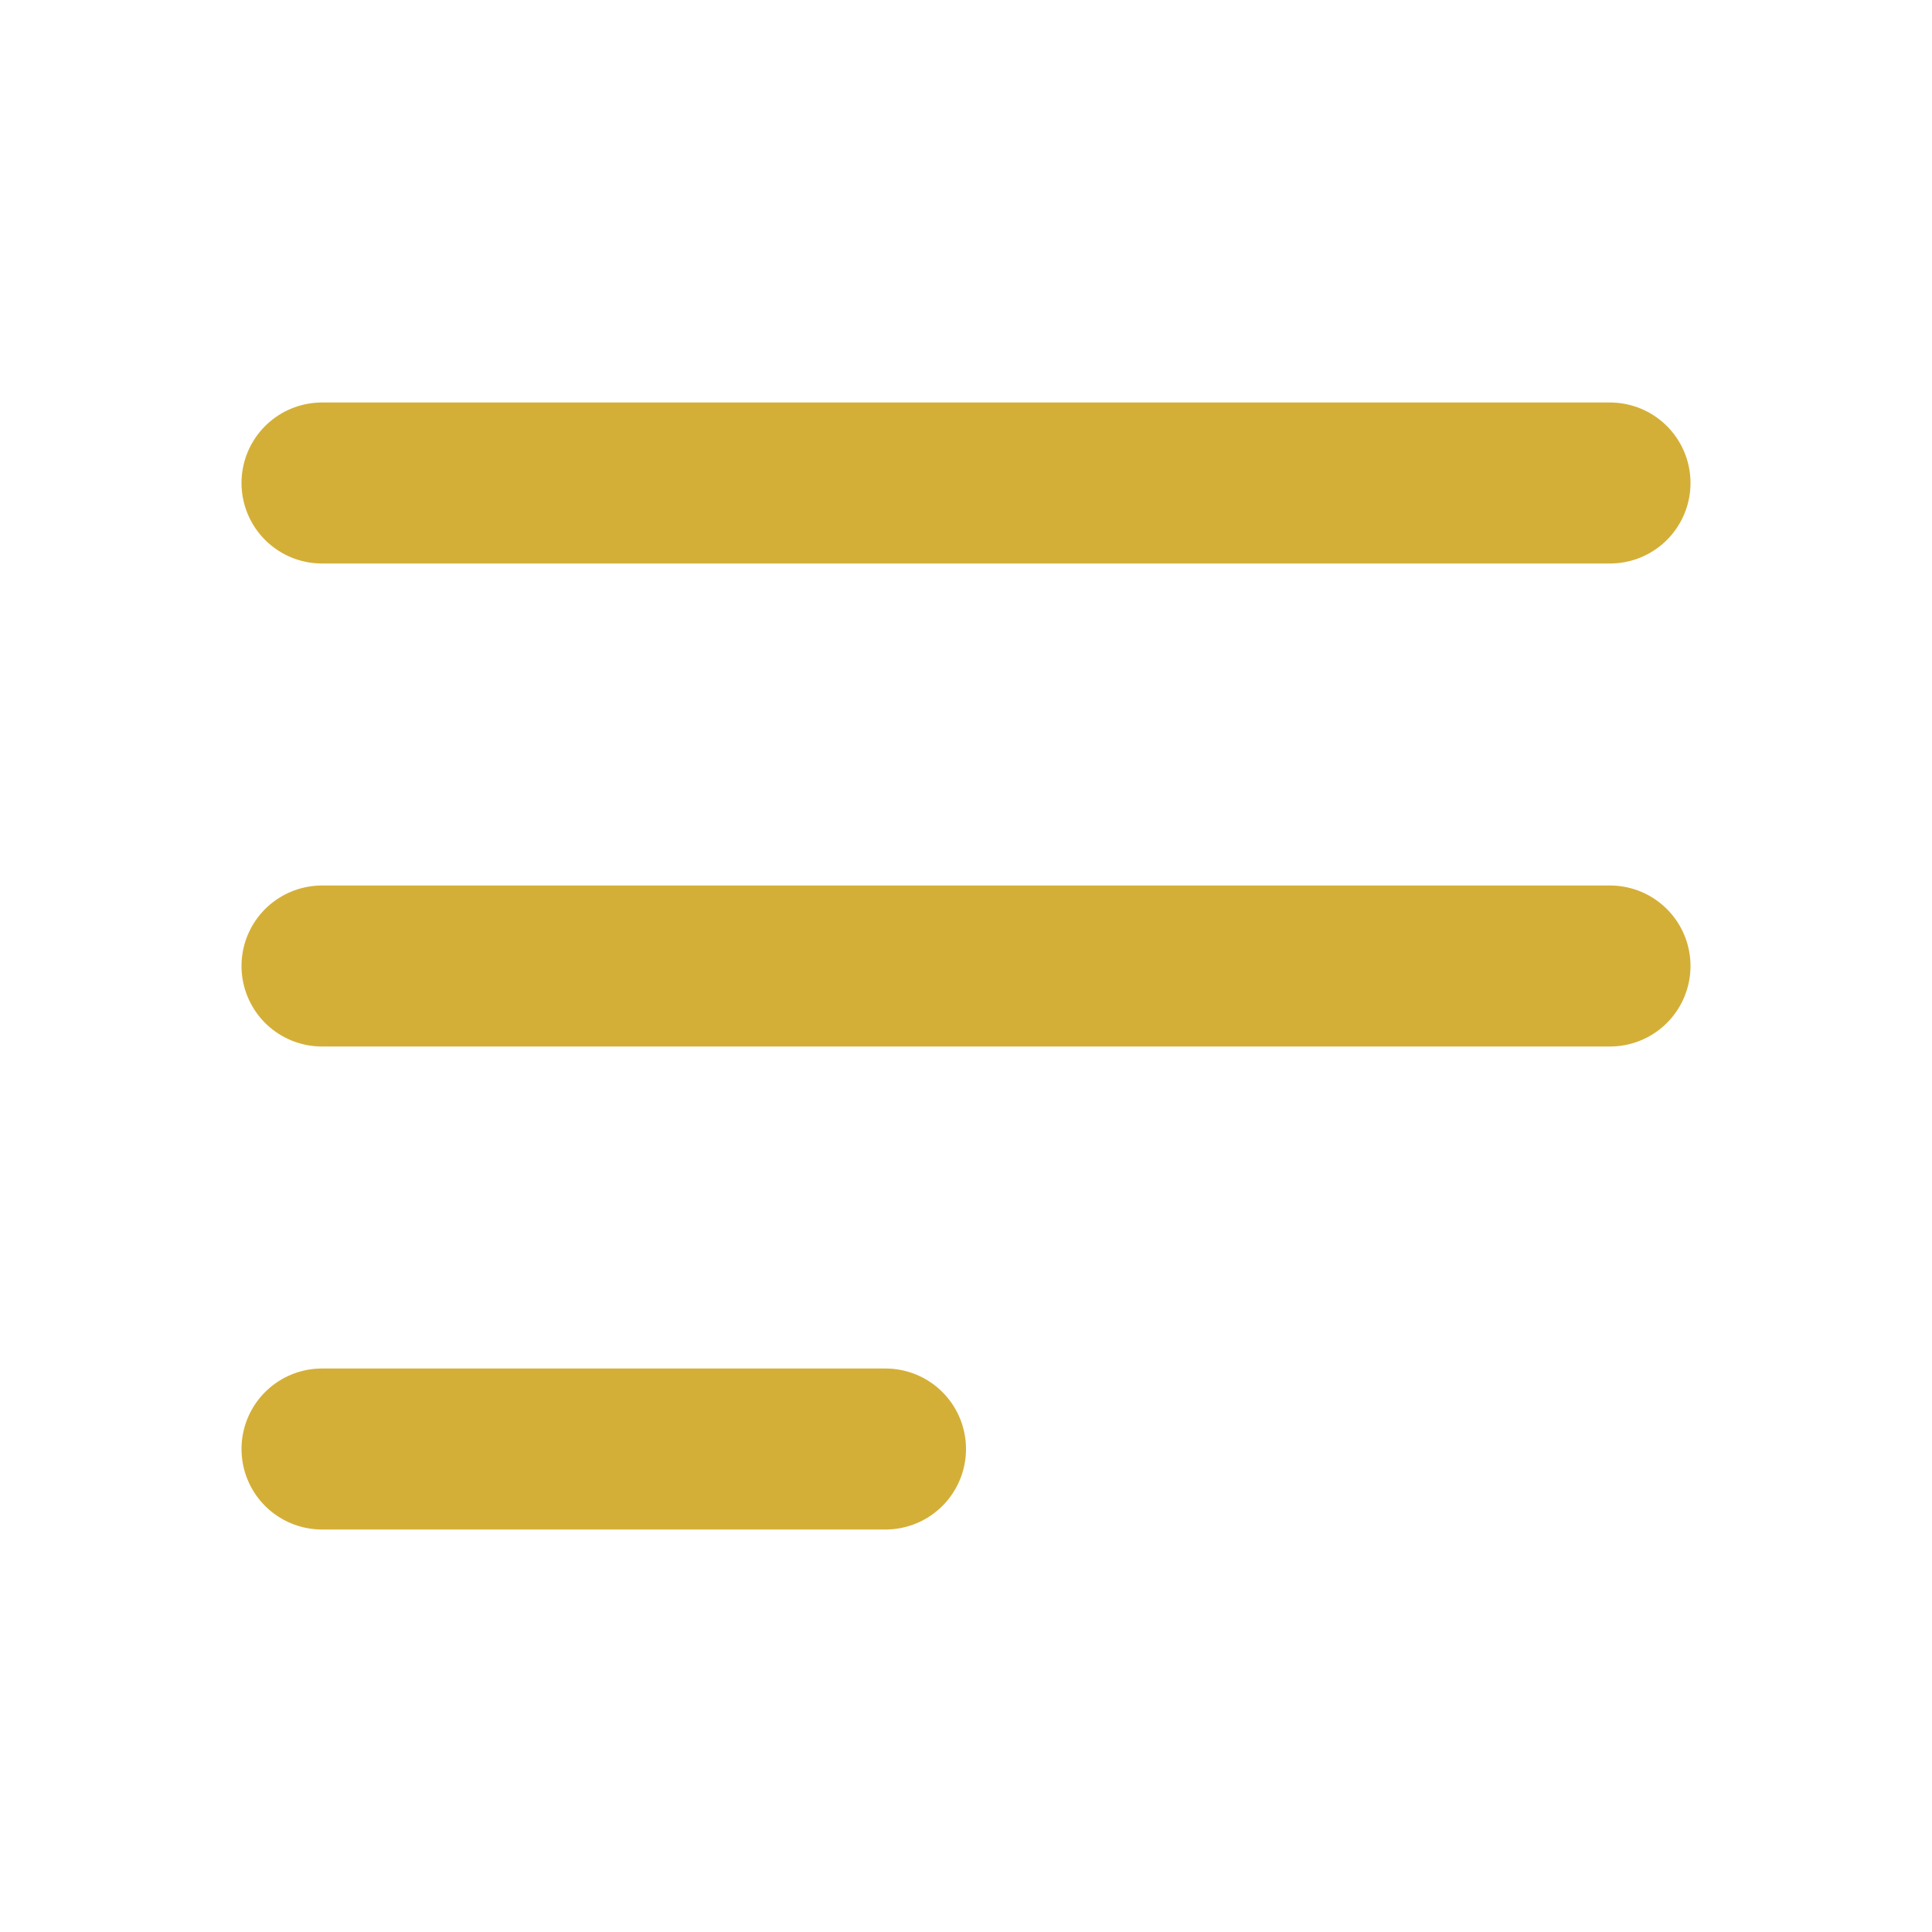
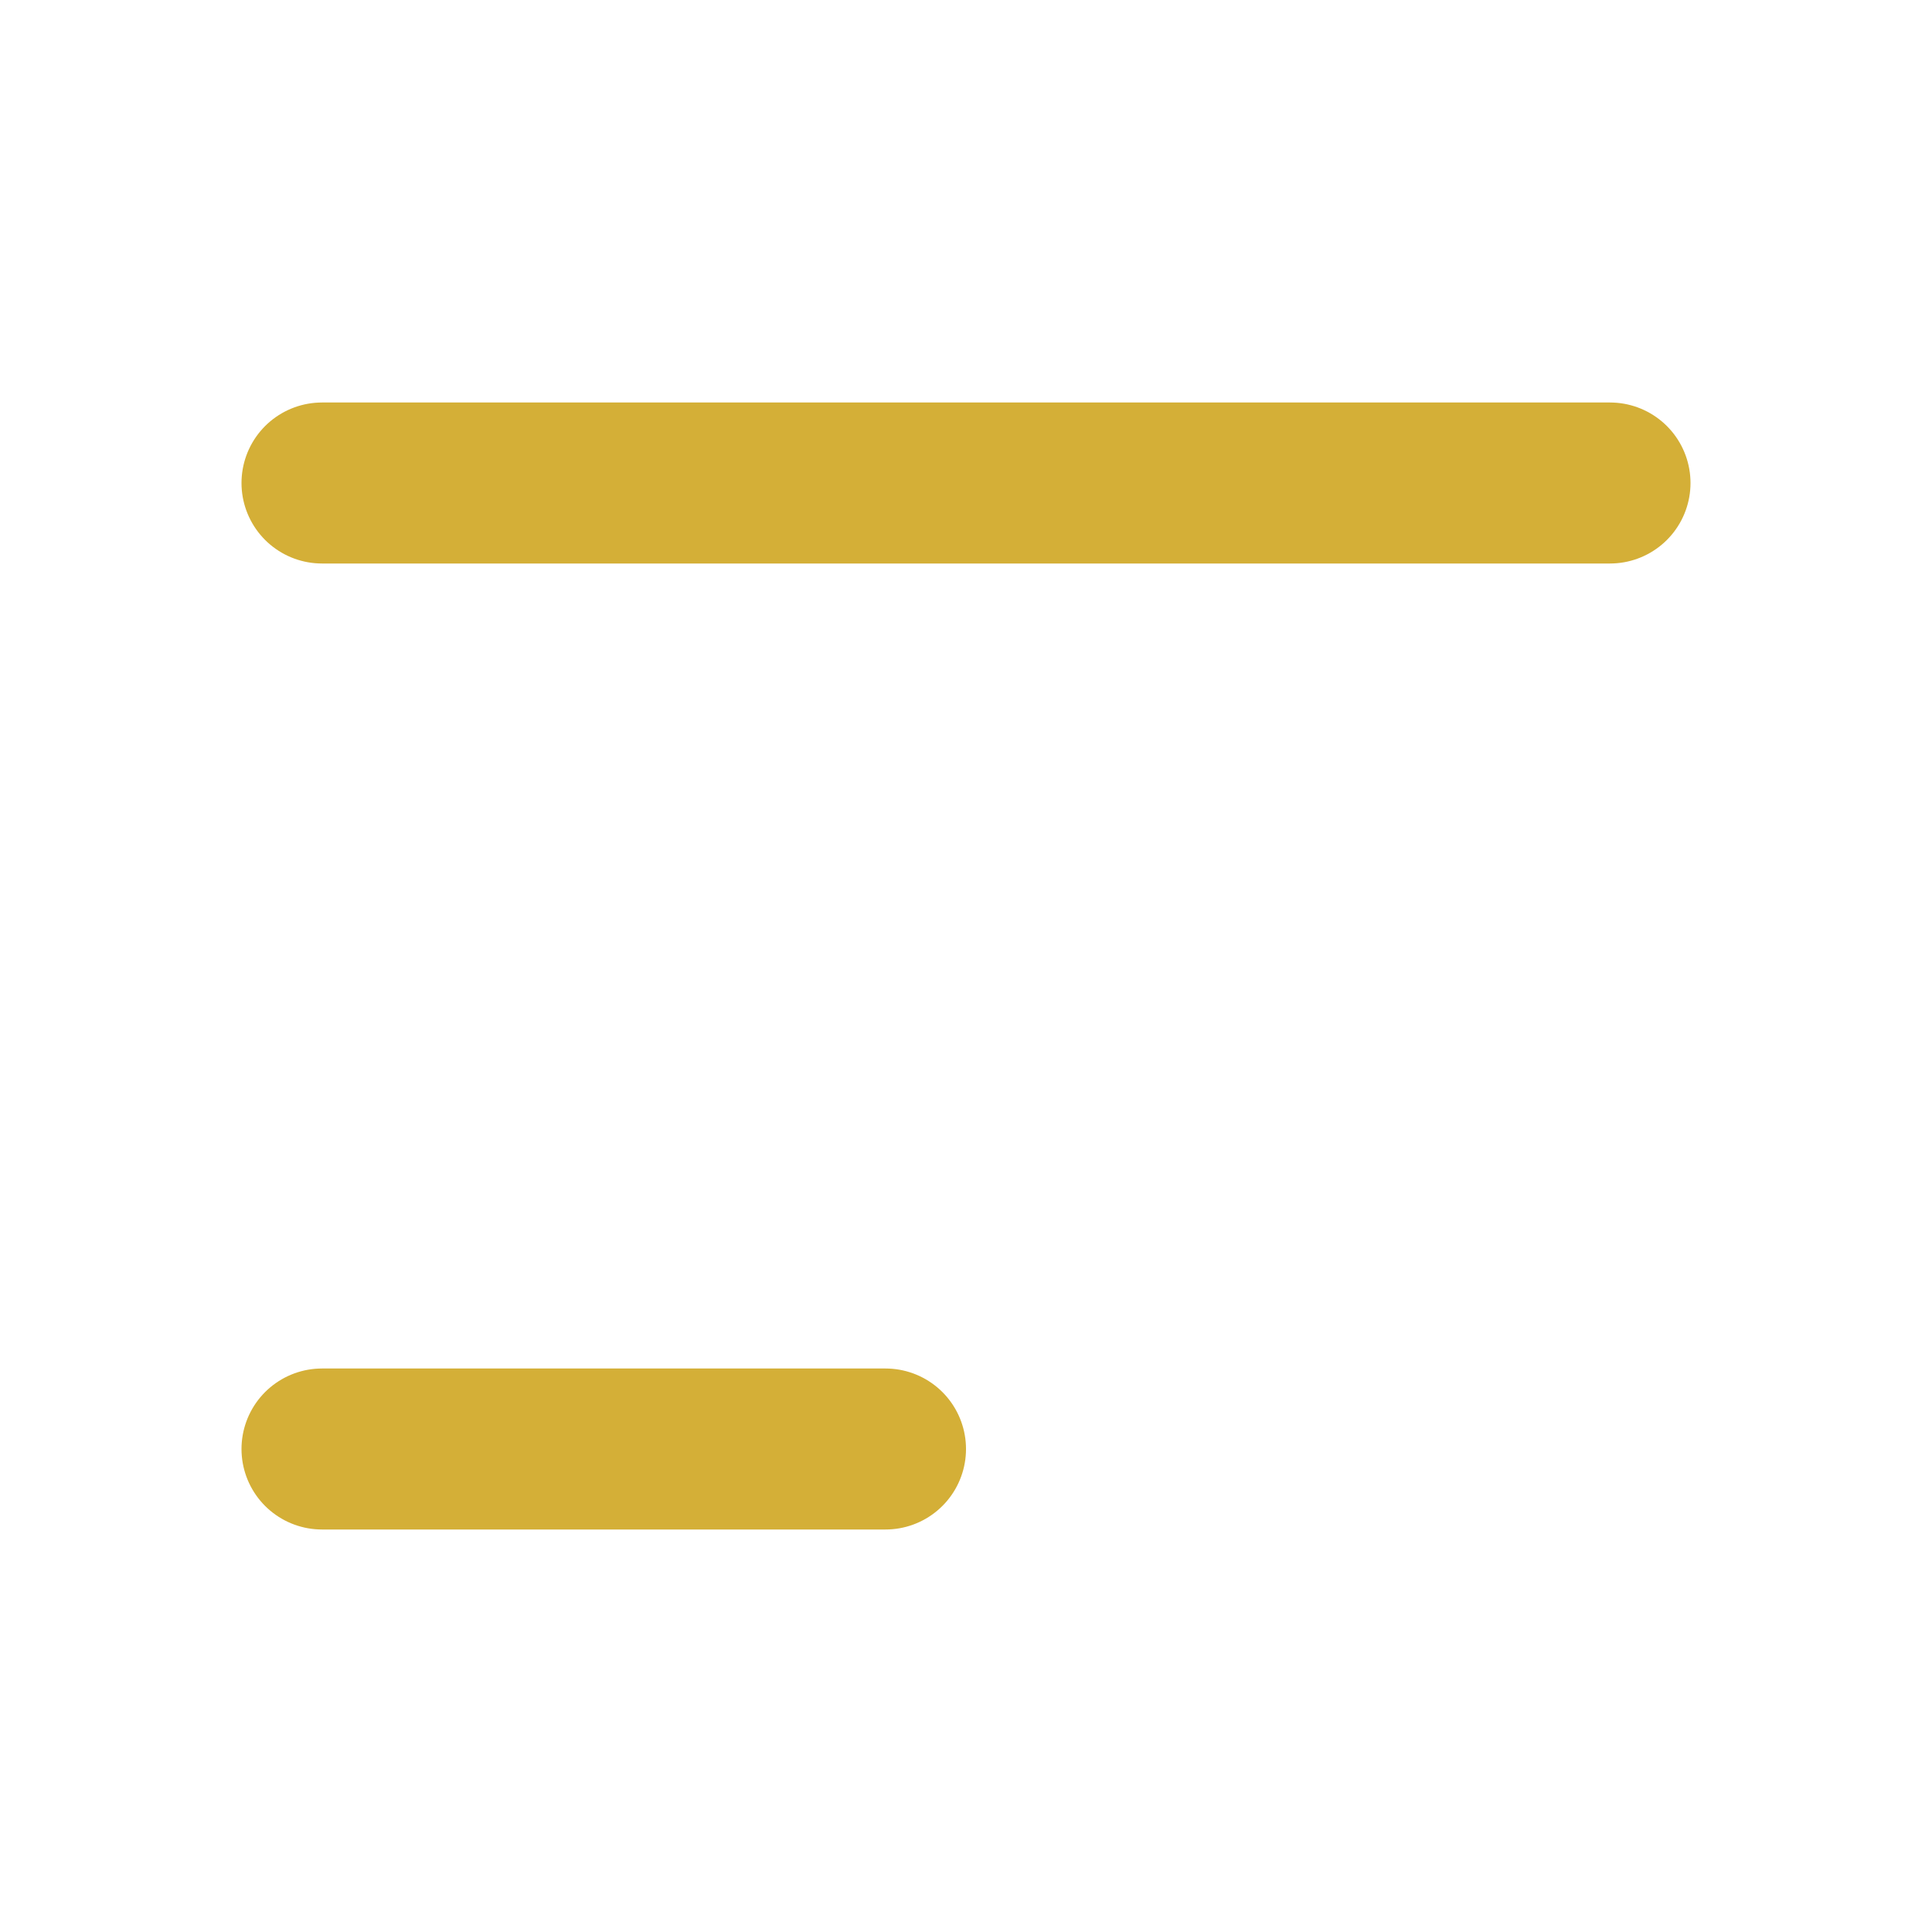
<svg xmlns="http://www.w3.org/2000/svg" class="h-5 w-5 mr-2" fill="none" viewBox="0 0 24 24" stroke="#D4AF37">
-   <path stroke-linecap="round" stroke-linejoin="round" stroke-width="2" d="M4 6h16M4 12h16M4 18h7" />
+   <path stroke-linecap="round" stroke-linejoin="round" stroke-width="2" d="M4 6h16M4 12M4 18h7" />
</svg>